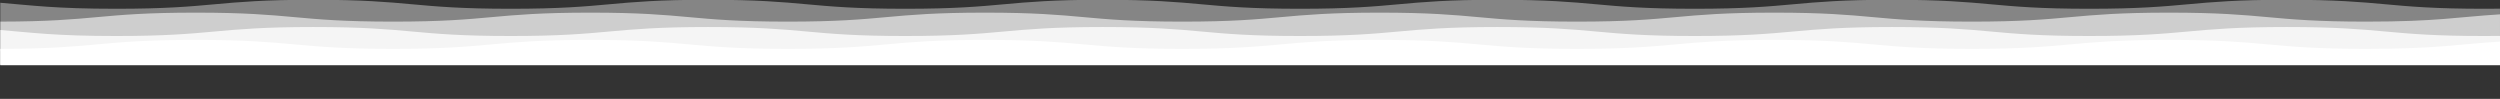
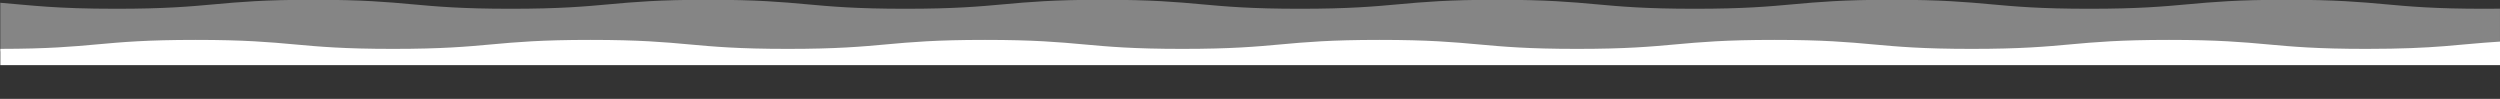
<svg xmlns="http://www.w3.org/2000/svg" version="1.1" id="Layer_1" x="0px" y="0px" viewBox="0 0 1921.26 75.96" style="enable-background:new 0 0 1921.26 75.96;" xml:space="preserve">
  <rect x="0" y="0" width="1921.26" height="75.96" fill="#333333" stroke="none" />
  <style type="text/css">
	.st0{opacity:0.4;fill:#FFFFFF;}
	.st1{opacity:0.6;fill:#FFFFFF;}
	.st2{opacity:0.8;fill:#FFFFFF;}
	.st3{fill:#FFFFFF;}
</style>
  <path class="st0" d="M1921.26,6.66c-3.87,0.04-7.94,0.07-12.28,0.07c-75.82,0-75.82-6.9-151.65-6.9c-75.84,0-75.84,6.9-151.67,6.9  c-75.82,0-75.82-6.9-151.65-6.9c-75.83,0-75.83,6.9-151.65,6.9c-75.83,0-75.83-6.9-151.66-6.9c-75.82,0-75.82,6.9-151.64,6.9  c-75.83,0-75.83-6.9-151.66-6.9c-75.82,0-75.82,6.9-151.65,6.9c-75.81,0-75.81-6.9-151.63-6.9c-75.83,0-75.83,6.9-151.65,6.9  c-75.82,0-75.82-6.9-151.65-6.9c-75.81,0-75.81,6.9-151.62,6.9c-46.51,0-64.5-2.59-88.95-4.6v37.31h1921V6.66z" />
-   <path class="st1" d="M1921.26,11.03c-32.75,2-47.99,5.59-102.73,5.59c-75.82,0-75.82-6.9-151.65-6.9c-75.84,0-75.84,6.9-151.67,6.9  c-75.82,0-75.82-6.9-151.65-6.9c-75.83,0-75.83,6.9-151.65,6.9c-75.83,0-75.83-6.9-151.66-6.9c-75.82,0-75.82,6.9-151.63,6.9  c-75.83,0-75.83-6.9-151.66-6.9c-75.82,0-75.82,6.9-151.65,6.9c-75.81,0-75.81-6.9-151.63-6.9c-75.83,0-75.83,6.9-151.65,6.9  c-75.82,0-75.82-6.9-151.65-6.9c-75.29,0-75.84,6.8-150.12,6.89v32.71h1921V11.03z" />
-   <path class="st2" d="M1921.26,50.05V27.6c-3.87,0.04-7.94,0.07-12.28,0.07c-75.82,0-75.82-6.9-151.65-6.9  c-75.84,0-75.84,6.9-151.67,6.9c-75.82,0-75.82-6.9-151.65-6.9c-75.82,0-75.82,6.9-151.65,6.9c-75.83,0-75.83-6.9-151.66-6.9  c-75.82,0-75.82,6.9-151.63,6.9c-75.83,0-75.83-6.9-151.66-6.9c-75.82,0-75.82,6.9-151.65,6.9c-75.81,0-75.81-6.9-151.63-6.9  c-75.83,0-75.83,6.9-151.65,6.9c-75.82,0-75.82-6.9-151.65-6.9c-75.81,0-75.81,6.9-151.62,6.9c-46.51,0-64.5-2.59-88.95-4.6v26.98  H1921.26z" />
  <path class="st3" d="M1921.26,50.05V31.97c-32.75,2-47.99,5.59-102.73,5.59c-75.82,0-75.82-6.9-151.65-6.9  c-75.84,0-75.84,6.9-151.67,6.9c-75.82,0-75.82-6.9-151.65-6.9c-75.83,0-75.83,6.9-151.65,6.9c-75.83,0-75.83-6.9-151.66-6.9  c-75.82,0-75.82,6.9-151.63,6.9c-75.83,0-75.83-6.9-151.66-6.9c-75.82,0-75.82,6.9-151.65,6.9c-75.81,0-75.81-6.9-151.63-6.9  c-75.83,0-75.83,6.9-151.65,6.9c-75.82,0-75.82-6.9-151.65-6.9c-75.29,0-75.84,6.8-150.12,6.89v12.5H1921.26z" />
</svg>